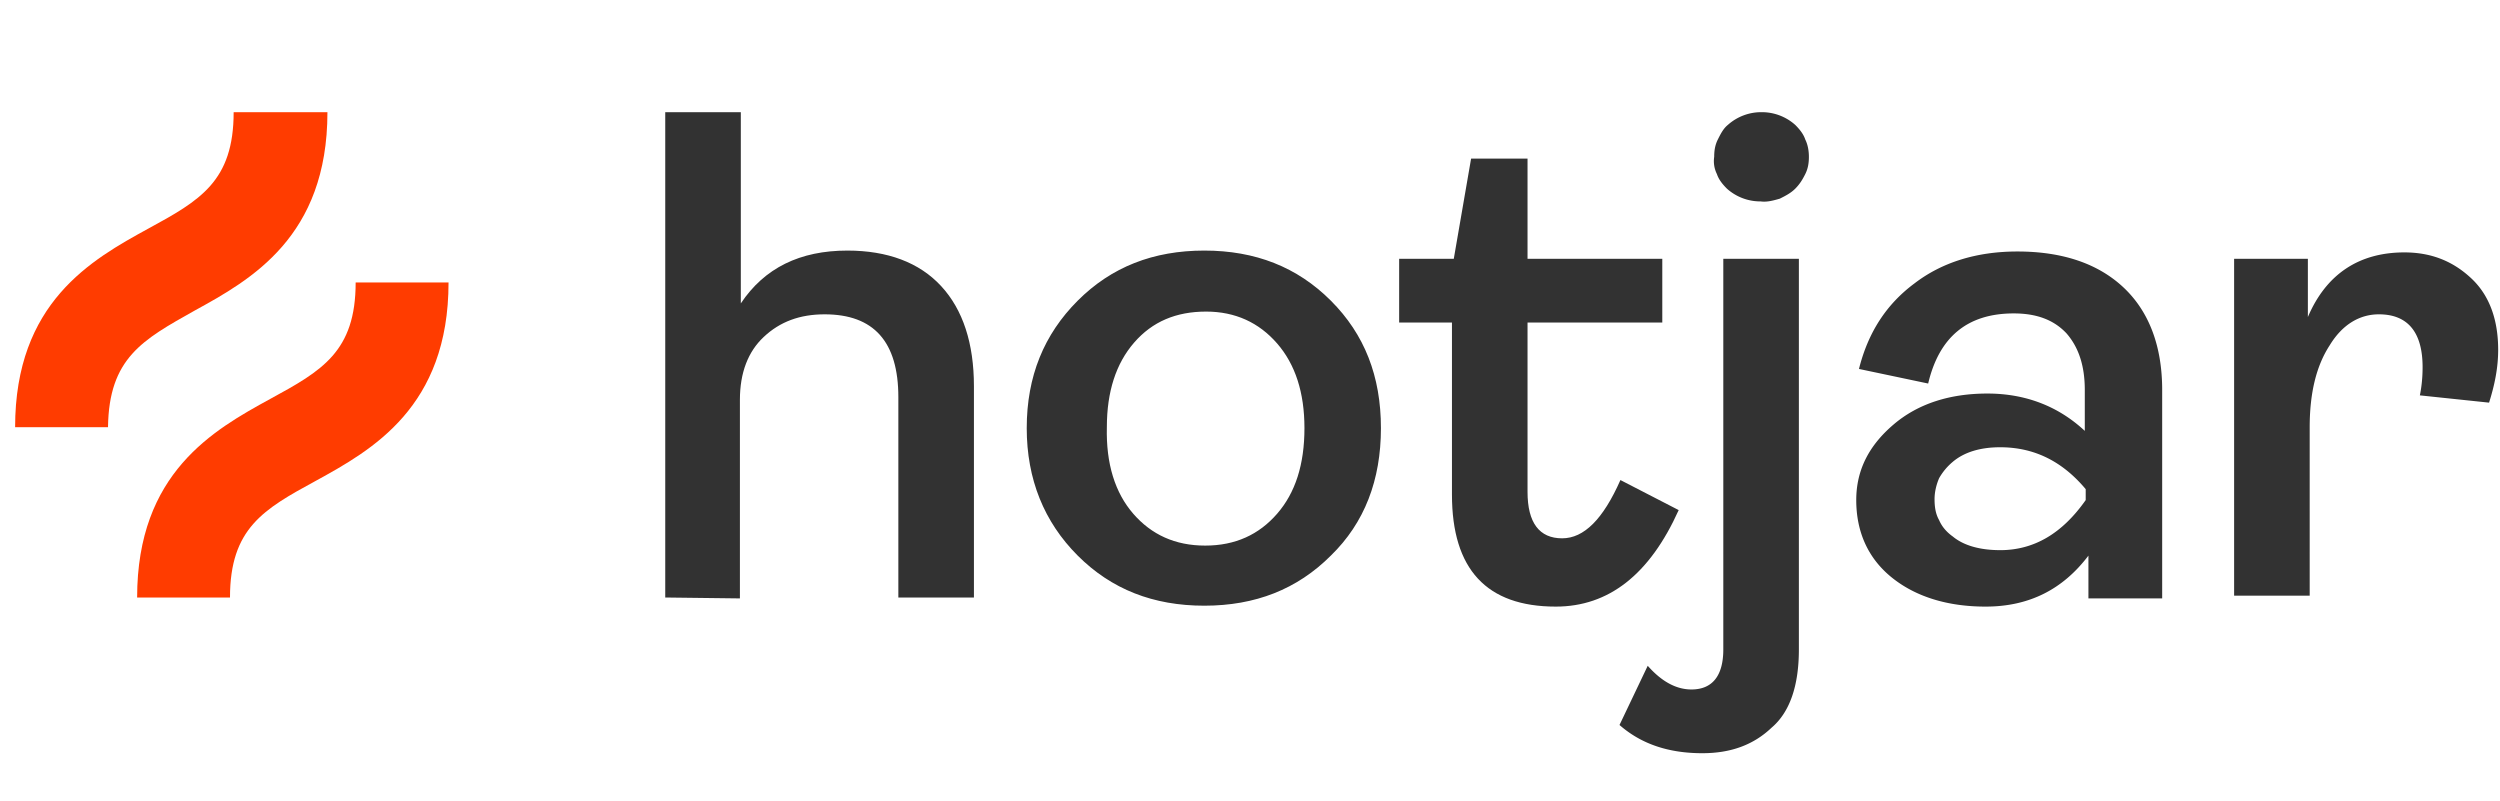
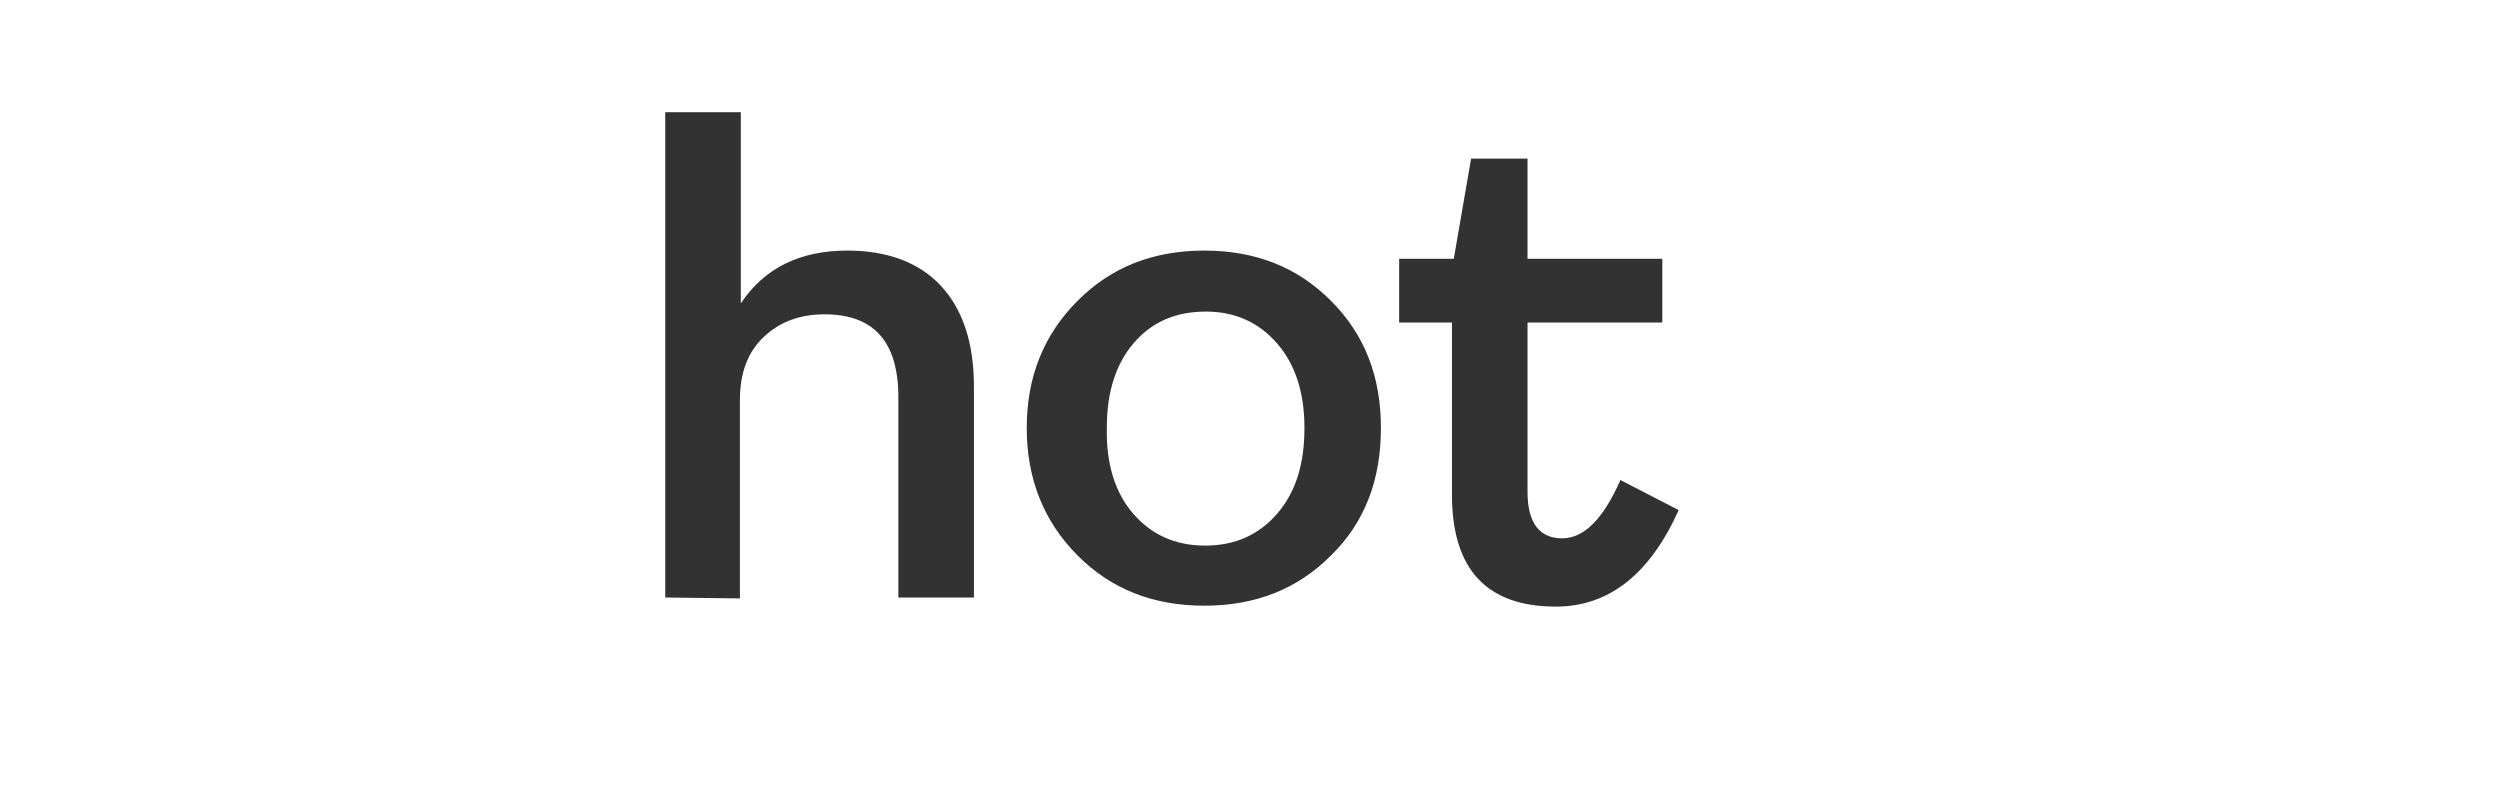
<svg xmlns="http://www.w3.org/2000/svg" width="156" height="50" fill="none">
  <path fill="#323232" d="M41.511 37.284V7h4.716v11.932c1.478-2.216 3.694-3.296 6.648-3.296 2.5 0 4.489.739 5.852 2.216 1.364 1.477 2.046 3.58 2.046 6.25v13.182h-4.716v-12.5c0-3.466-1.534-5.17-4.602-5.17-1.535 0-2.785.454-3.807 1.42-.966.91-1.478 2.216-1.478 3.92v12.387l-4.659-.057ZM83.045 34.67c-2.102 2.103-4.716 3.125-7.897 3.125-3.182 0-5.796-1.022-7.898-3.125-2.102-2.102-3.182-4.772-3.182-7.954 0-3.239 1.08-5.852 3.182-7.955 2.102-2.102 4.716-3.125 7.898-3.125 3.181 0 5.795 1.023 7.897 3.125 2.103 2.103 3.125 4.716 3.125 7.955s-1.022 5.909-3.125 7.954Zm-12.33-2.613c1.137 1.307 2.614 1.988 4.49 1.988 1.874 0 3.352-.681 4.488-1.988 1.136-1.307 1.705-3.068 1.705-5.341 0-2.216-.569-3.977-1.705-5.284-1.136-1.307-2.614-1.989-4.432-1.989-1.875 0-3.352.625-4.488 1.932-1.137 1.307-1.705 3.068-1.705 5.284-.057 2.273.511 4.091 1.648 5.398ZM97.08 37.852c-4.319 0-6.478-2.33-6.478-6.988V20.125h-3.295v-3.977h3.409l1.08-6.25h3.522v6.25h8.409v3.977h-8.409v10.568c0 1.932.739 2.898 2.16 2.898 1.363 0 2.556-1.193 3.636-3.636l3.636 1.875c-1.818 4.034-4.375 6.022-7.67 6.022Z" />
-   <path fill="#323232" d="M106.227 47c-2.102 0-3.807-.568-5.17-1.761l1.761-3.694c.852.966 1.762 1.478 2.727 1.478 1.307 0 1.989-.853 1.989-2.5V16.148h4.716v24.375c0 2.272-.568 3.92-1.705 4.886-1.136 1.08-2.556 1.591-4.318 1.591Zm3.637-34.432a3.121 3.121 0 0 1-2.103-.795c-.284-.284-.511-.569-.625-.91a1.816 1.816 0 0 1-.17-1.079c0-.398.057-.739.227-1.08.171-.34.341-.681.625-.909A3.119 3.119 0 0 1 109.92 7a3.12 3.12 0 0 1 2.103.795c.284.285.511.569.625.91.17.34.227.738.227 1.08 0 .397-.057.738-.227 1.079-.171.34-.341.625-.625.909-.284.284-.625.454-.966.625-.398.113-.796.227-1.193.17ZM123.898 37.852c-2.387 0-4.375-.625-5.853-1.818-1.477-1.193-2.215-2.84-2.215-4.83 0-1.875.795-3.409 2.329-4.715 1.534-1.307 3.523-1.932 5.852-1.932 2.387 0 4.432.795 6.08 2.33v-2.558c0-1.534-.398-2.67-1.136-3.522-.796-.852-1.875-1.25-3.296-1.25-2.898 0-4.659 1.477-5.341 4.375l-4.318-.91c.568-2.272 1.705-4.033 3.466-5.34 1.704-1.307 3.864-1.989 6.42-1.989 2.784 0 5 .739 6.591 2.216 1.591 1.477 2.443 3.636 2.443 6.42v13.012h-4.602v-2.67c-1.591 2.102-3.693 3.181-6.42 3.181Zm.909-3.522c2.102 0 3.863-1.023 5.341-3.125v-.682c-1.478-1.762-3.239-2.614-5.341-2.614-1.193 0-2.216.284-2.955.91A3.714 3.714 0 0 0 121 29.84c-.17.398-.284.852-.284 1.307 0 .454.057.909.284 1.307.17.397.455.738.852 1.022.682.568 1.705.853 2.955.853ZM139.409 37.284V16.148h4.602v3.636c1.137-2.67 3.182-4.034 6.023-4.034 1.705 0 3.068.568 4.205 1.648 1.136 1.08 1.647 2.613 1.647 4.431 0 1.137-.227 2.216-.568 3.296L151 24.671c.114-.569.17-1.137.17-1.762 0-2.159-.909-3.295-2.727-3.295-1.193 0-2.273.625-3.068 1.931-.852 1.307-1.25 3.012-1.25 5.114V37.17h-4.716v.114Z" />
-   <path fill="#FF3C00" d="M12.136 19.386C15.66 17.455 20.432 14.784 20.432 7H14.58c0 4.318-2.103 5.511-5.341 7.273C5.716 16.204.943 18.875.943 26.659H6.74c.056-4.318 2.159-5.454 5.397-7.273ZM22.193 17.625c0 4.318-2.102 5.511-5.34 7.273-3.523 1.931-8.296 4.602-8.296 12.386h5.795c0-4.318 2.103-5.511 5.341-7.273 3.523-1.931 8.296-4.602 8.296-12.386h-5.796Z" />
</svg>